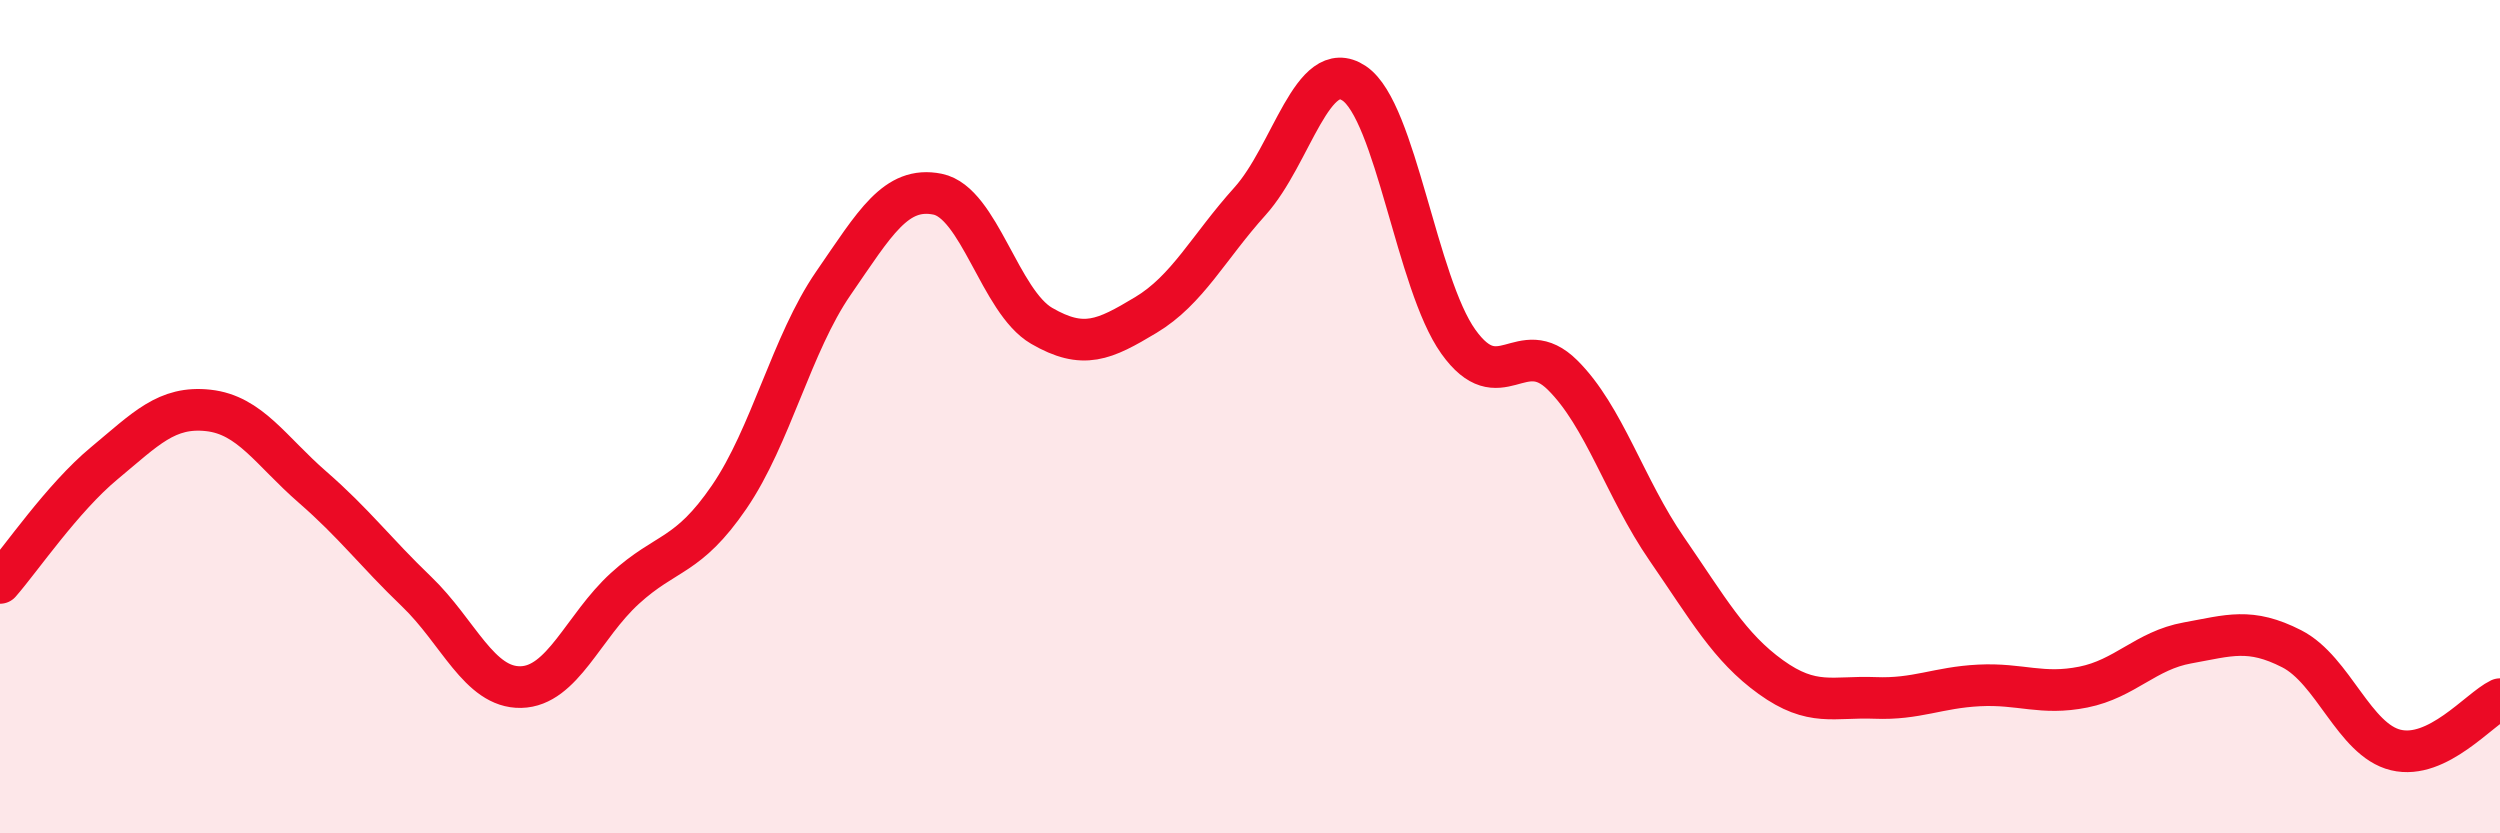
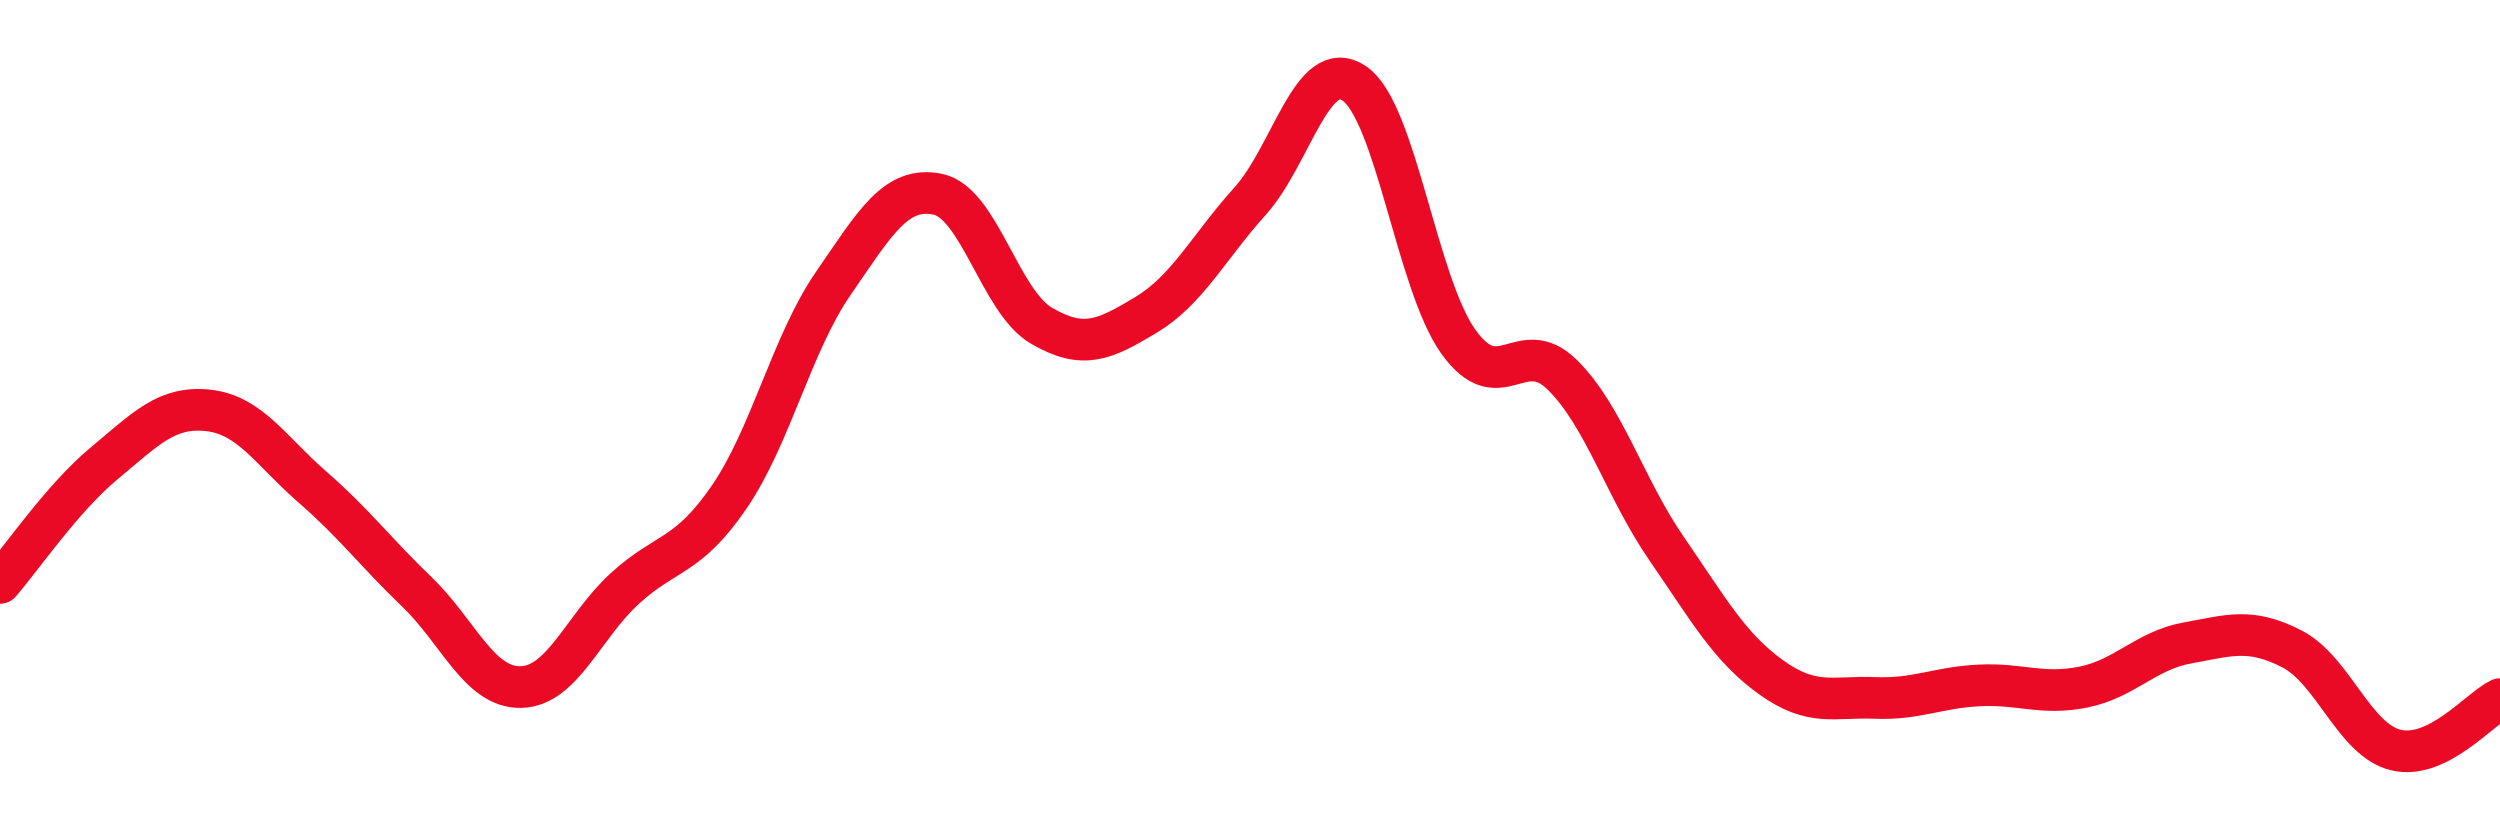
<svg xmlns="http://www.w3.org/2000/svg" width="60" height="20" viewBox="0 0 60 20">
-   <path d="M 0,13.99 C 0.5,13.42 1.5,11.95 2.5,11.12 C 3.5,10.29 4,9.74 5,9.85 C 6,9.96 6.5,10.82 7.5,11.69 C 8.5,12.56 9,13.24 10,14.2 C 11,15.16 11.5,16.51 12.5,16.49 C 13.5,16.47 14,15.03 15,14.12 C 16,13.21 16.5,13.39 17.5,11.93 C 18.5,10.47 19,8.25 20,6.8 C 21,5.35 21.5,4.46 22.5,4.66 C 23.5,4.86 24,7.24 25,7.82 C 26,8.4 26.5,8.16 27.5,7.56 C 28.5,6.96 29,5.94 30,4.83 C 31,3.72 31.5,1.33 32.5,2 C 33.5,2.67 34,6.8 35,8.2 C 36,9.6 36.5,8.01 37.5,9 C 38.5,9.99 39,11.72 40,13.17 C 41,14.62 41.5,15.53 42.5,16.25 C 43.5,16.97 44,16.71 45,16.75 C 46,16.79 46.5,16.5 47.5,16.45 C 48.5,16.4 49,16.69 50,16.49 C 51,16.29 51.5,15.61 52.5,15.43 C 53.5,15.25 54,15.06 55,15.57 C 56,16.08 56.5,17.76 57.5,18 C 58.5,18.24 59.5,17.02 60,16.78L60 20L0 20Z" fill="#EB0A25" opacity="0.1" stroke-linecap="round" stroke-linejoin="round" />
  <path d="M 0,13.99 C 0.5,13.42 1.5,11.95 2.5,11.12 C 3.5,10.29 4,9.74 5,9.85 C 6,9.96 6.5,10.82 7.5,11.69 C 8.5,12.56 9,13.24 10,14.2 C 11,15.16 11.5,16.51 12.5,16.49 C 13.5,16.47 14,15.03 15,14.12 C 16,13.21 16.5,13.39 17.5,11.93 C 18.5,10.47 19,8.25 20,6.8 C 21,5.35 21.5,4.46 22.5,4.66 C 23.5,4.86 24,7.24 25,7.82 C 26,8.4 26.5,8.16 27.5,7.56 C 28.5,6.96 29,5.94 30,4.83 C 31,3.72 31.5,1.33 32.5,2 C 33.5,2.67 34,6.8 35,8.2 C 36,9.6 36.5,8.01 37.5,9 C 38.5,9.99 39,11.72 40,13.17 C 41,14.62 41.5,15.53 42.5,16.25 C 43.5,16.97 44,16.71 45,16.75 C 46,16.79 46.5,16.5 47.5,16.45 C 48.5,16.4 49,16.69 50,16.49 C 51,16.29 51.5,15.61 52.5,15.43 C 53.5,15.25 54,15.06 55,15.57 C 56,16.08 56.5,17.76 57.5,18 C 58.5,18.24 59.5,17.02 60,16.78" stroke="#EB0A25" stroke-width="1" fill="none" stroke-linecap="round" stroke-linejoin="round" />
</svg>